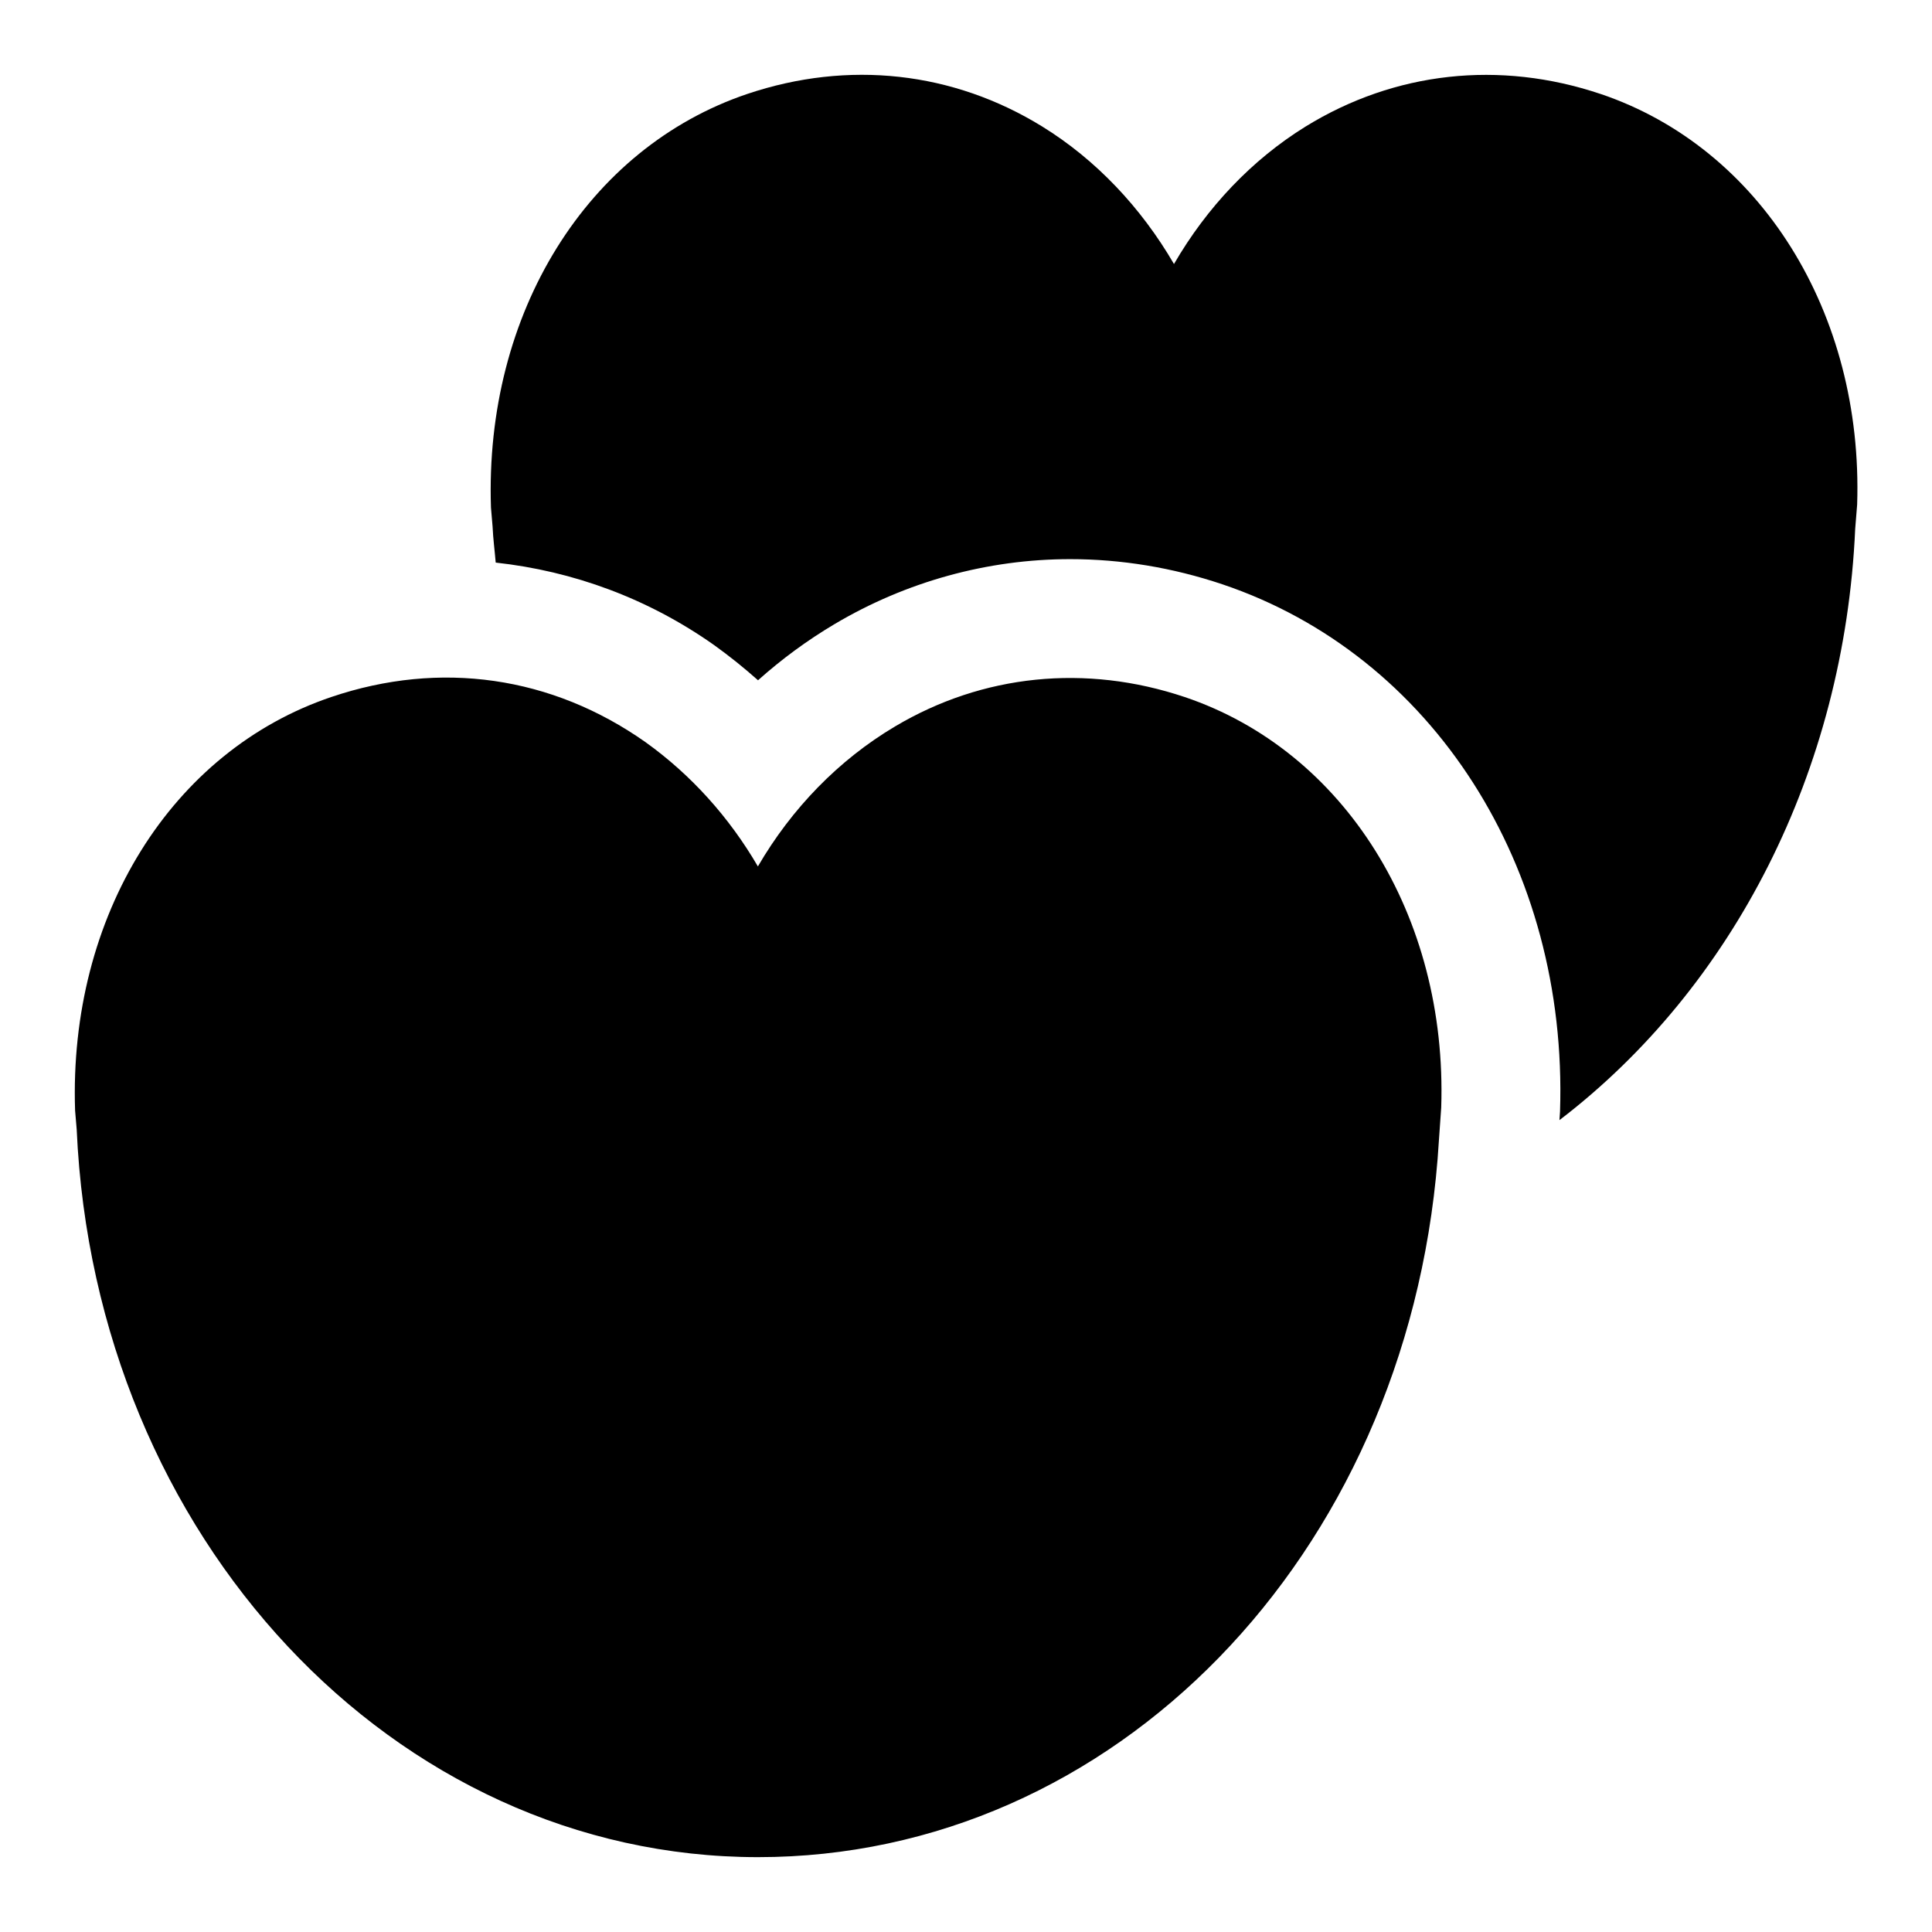
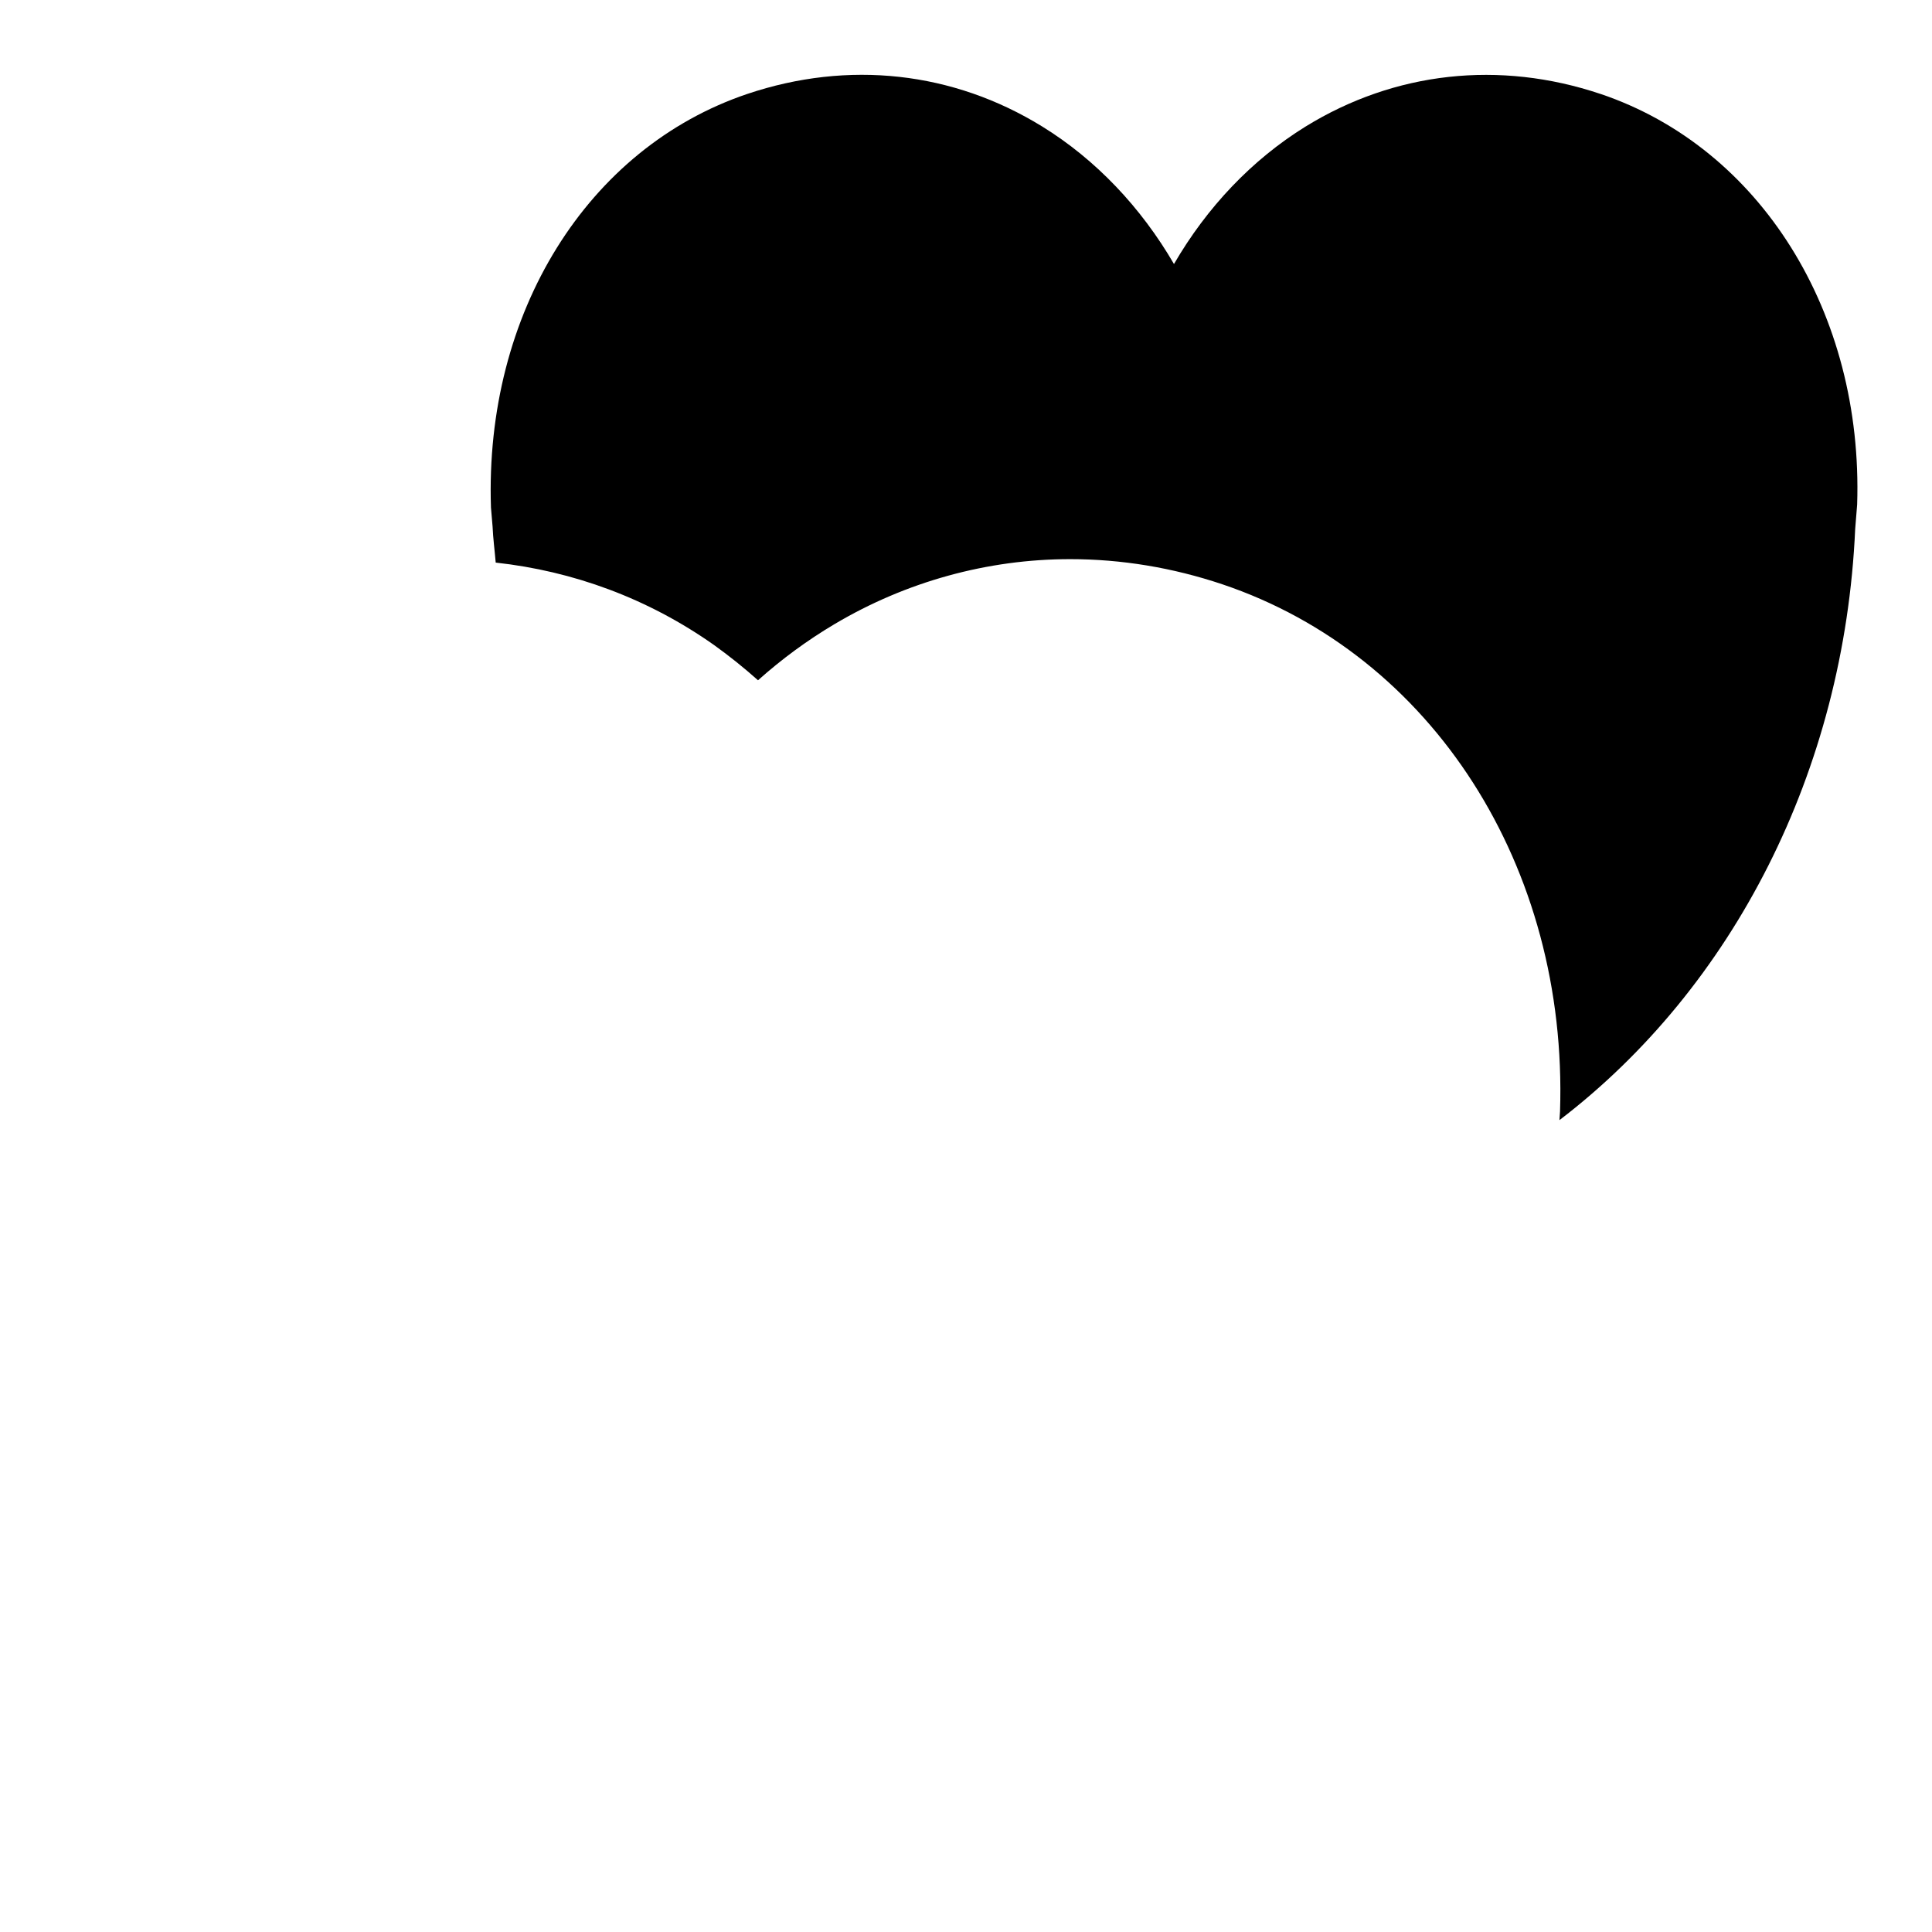
<svg xmlns="http://www.w3.org/2000/svg" fill="#000000" width="800px" height="800px" version="1.1" viewBox="144 144 512 512">
  <g>
-     <path d="m457.92 328.71c-26.215-8.785-53.465-6.016-76.703 7.793-15.035 8.926-27.473 21.836-36.367 37.109-7.59-13.02-17.68-24.262-29.789-32.938-24.844-17.508-54.363-21.727-83.207-11.98-42.352 14.266-69.699 57.984-67.953 109.61l0.426 5.039c4.816 108.13 84.117 192.82 180.57 192.82 94.133 0 171.55-79.383 180.08-184.98l0.961-13.664c1.684-50.84-25.648-94.547-68.016-108.81z" />
    <path d="m568.13 168.89c-26.734-8.973-54.508-5.918-78.137 8.645-14.199 8.785-26.152 21.395-34.875 36.434-8.723-14.988-20.672-27.648-34.906-36.434-23.633-14.578-51.371-17.648-78.152-8.645-42.352 14.281-69.68 58.004-67.949 109.62l0.426 5.008c0.141 3.227 0.566 6.394 0.832 9.574 20.516 2.25 40.32 9.477 57.844 21.836 4.078 2.93 7.965 6.047 11.668 9.352 6.266-5.606 13.066-10.598 20.246-14.863 19.004-11.289 40.59-17.238 62.473-17.238 13.539 0 27.129 2.234 40.32 6.66 55.703 18.75 91.645 74.895 89.504 139.71l-0.156 2.297c45.941-35.109 75.523-92.48 78.375-156.67l0.52-6.453c1.668-50.836-25.664-94.559-68.031-108.84z" />
  </g>
</svg>